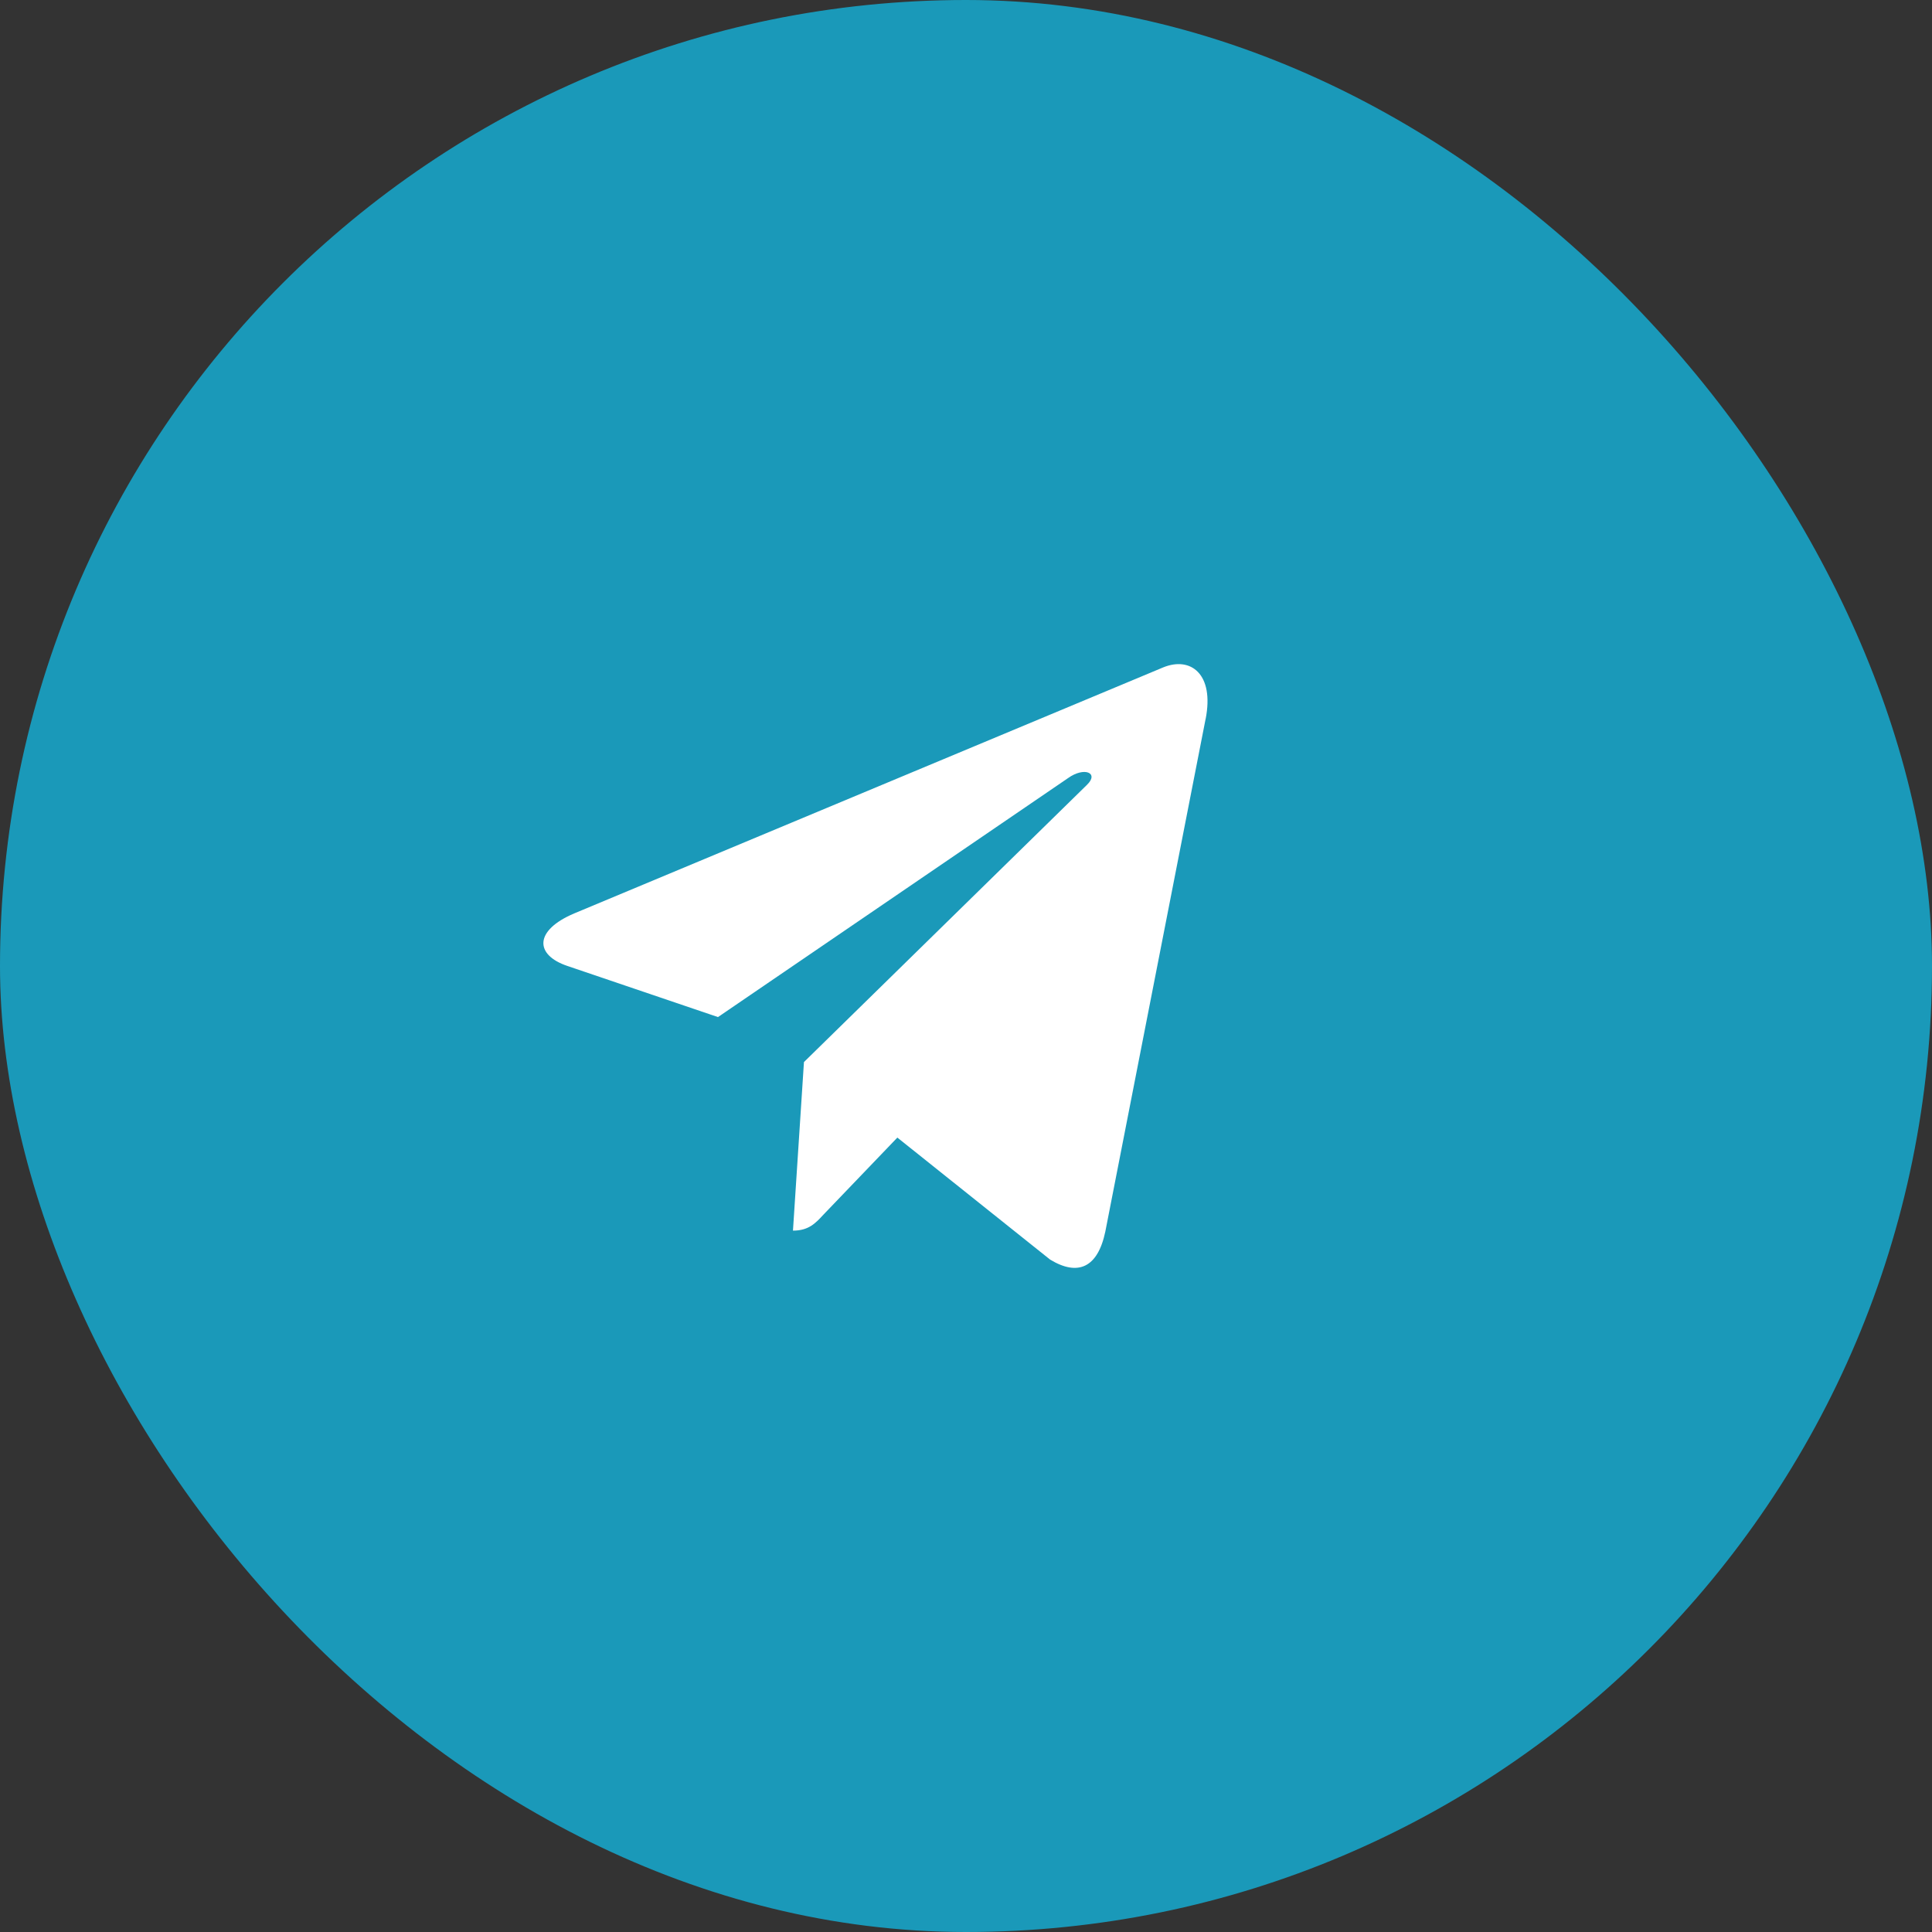
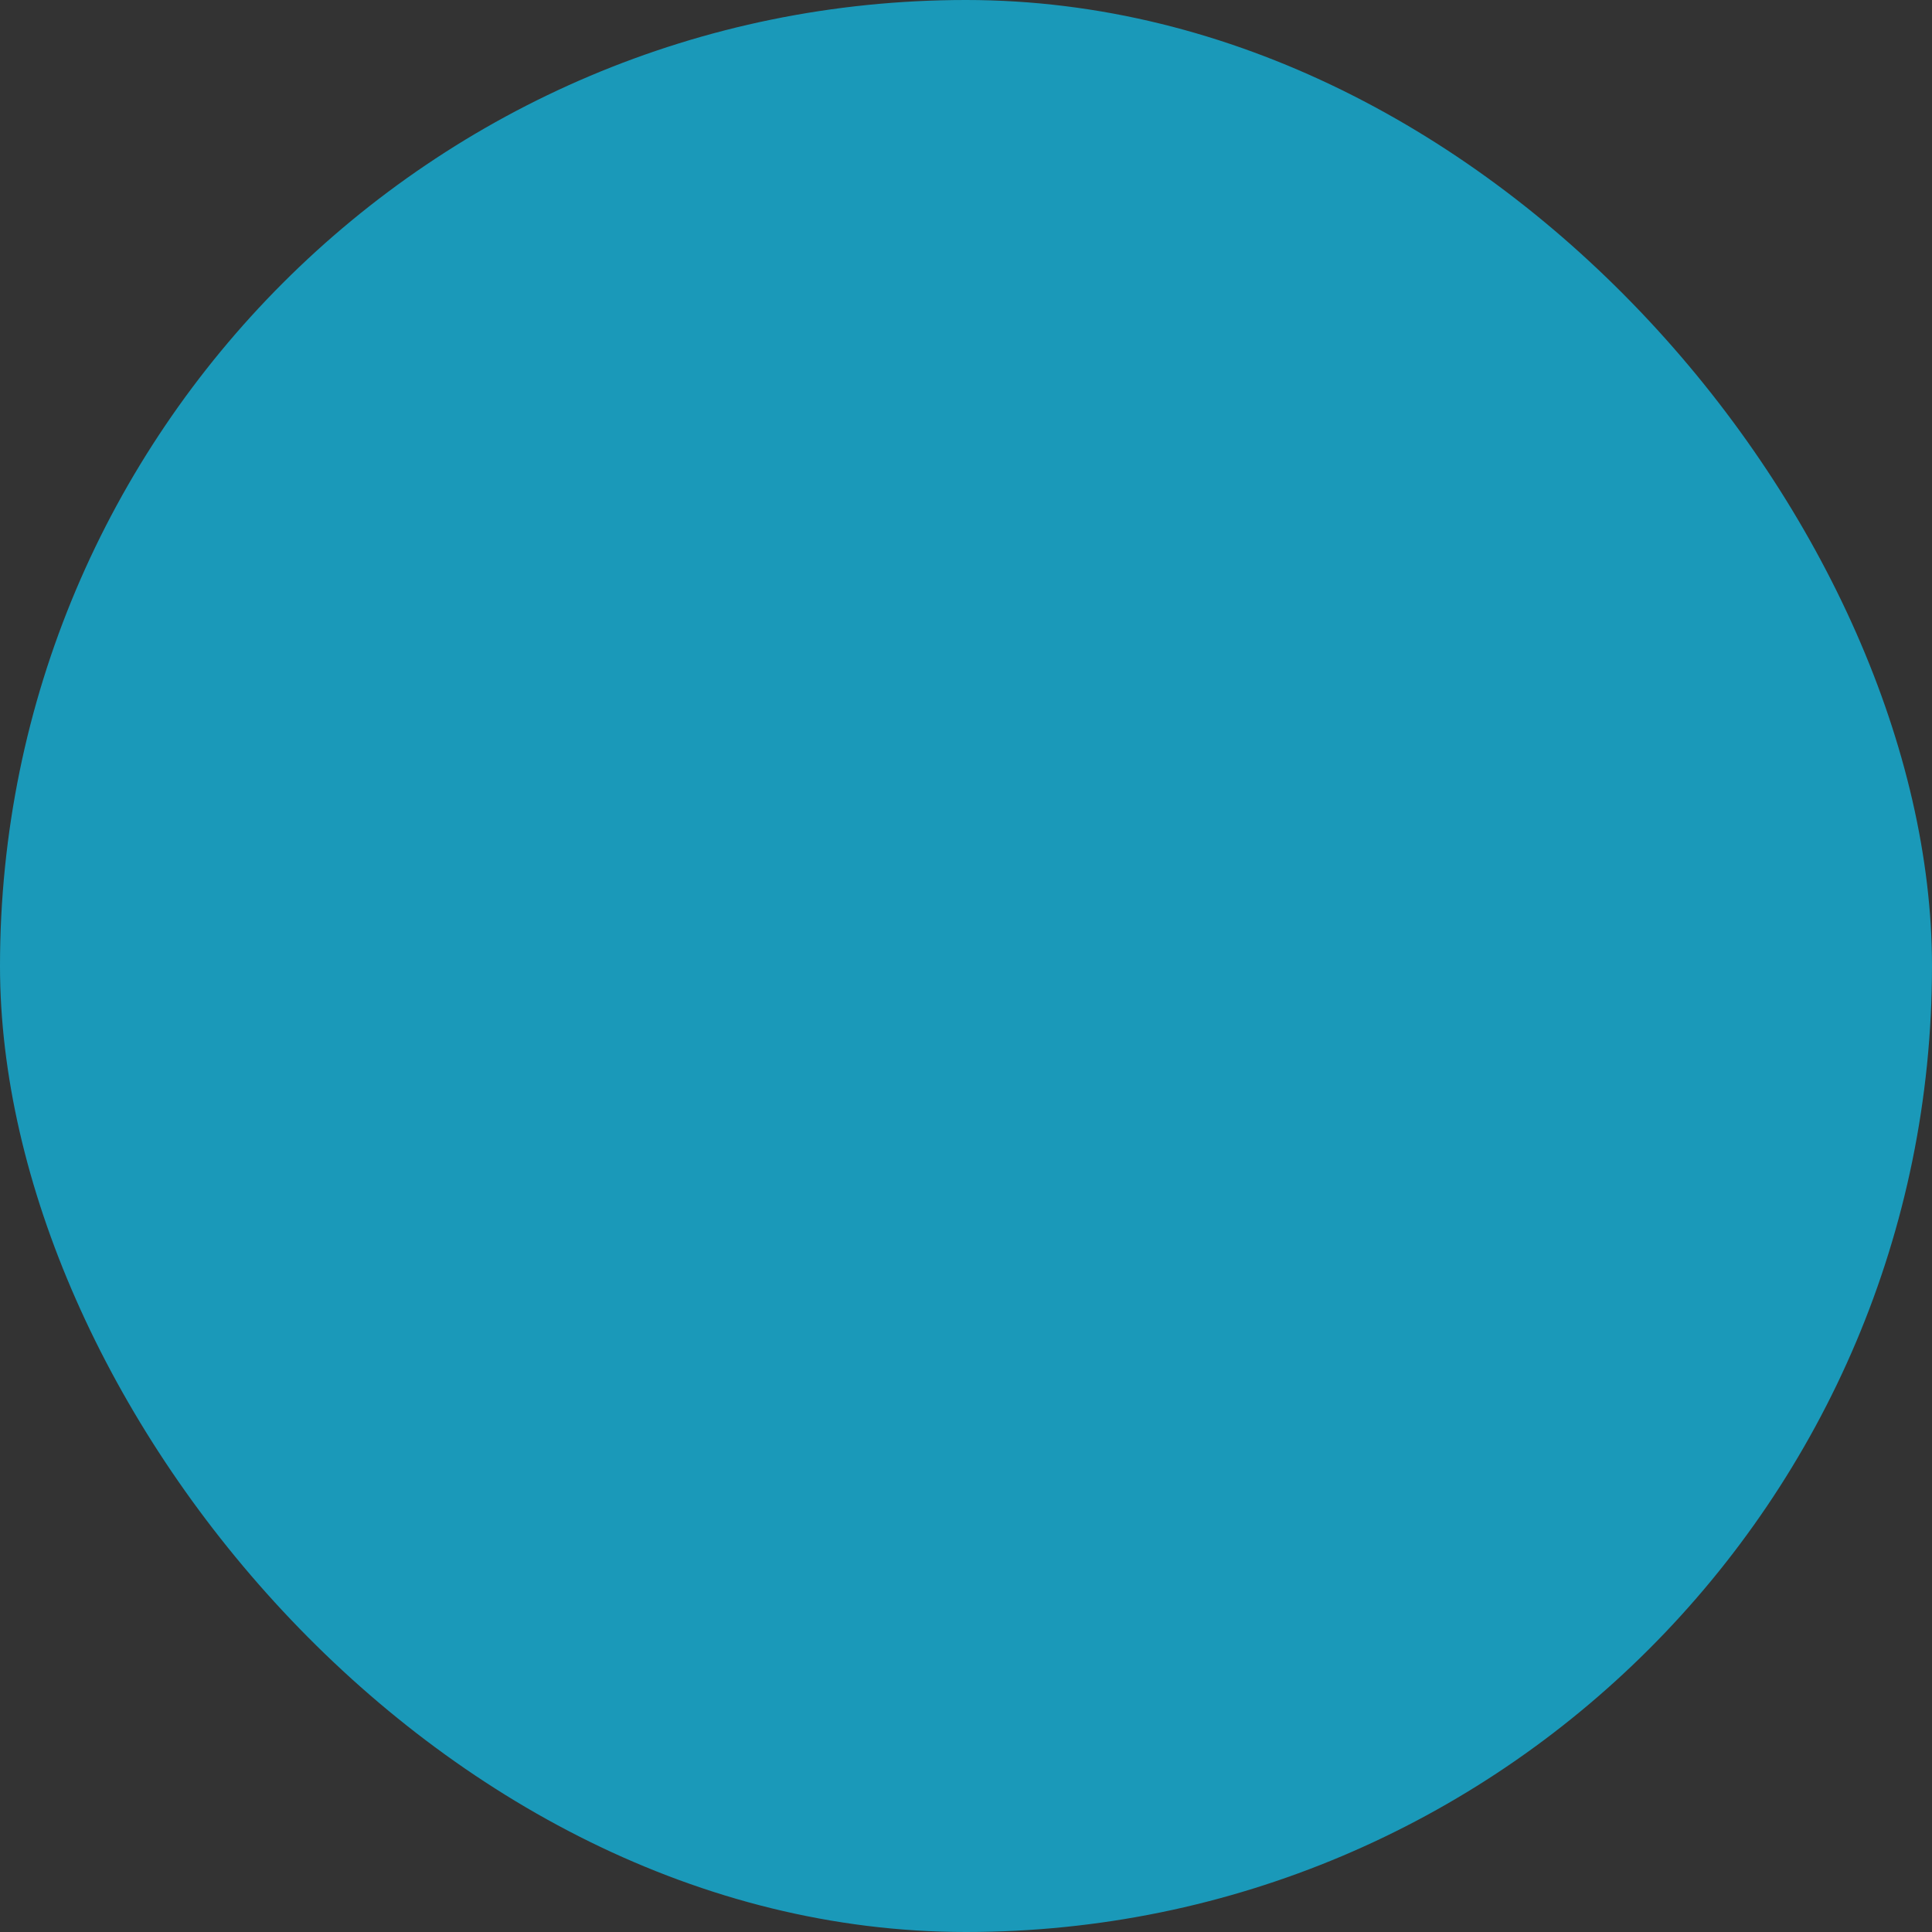
<svg xmlns="http://www.w3.org/2000/svg" width="32" height="32" viewBox="0 0 32 32" fill="none">
  <rect x="0" y="0" width="32" height="32" fill="#333333" stroke="none" />
  <rect width="32" height="32" rx="16" fill="#1A99B9" />
-   <path d="M13.316 17.591L13.134 20.383C13.395 20.383 13.507 20.261 13.643 20.114L14.863 18.842L17.392 20.862C17.856 21.144 18.183 20.996 18.308 20.397L19.968 11.911L19.969 11.91C20.116 11.162 19.721 10.87 19.269 11.053L9.511 15.129C8.845 15.411 8.855 15.816 9.397 15.999L11.892 16.846L17.687 12.89C17.96 12.693 18.208 12.802 18.004 12.999L13.316 17.591Z" fill="white" />
</svg>